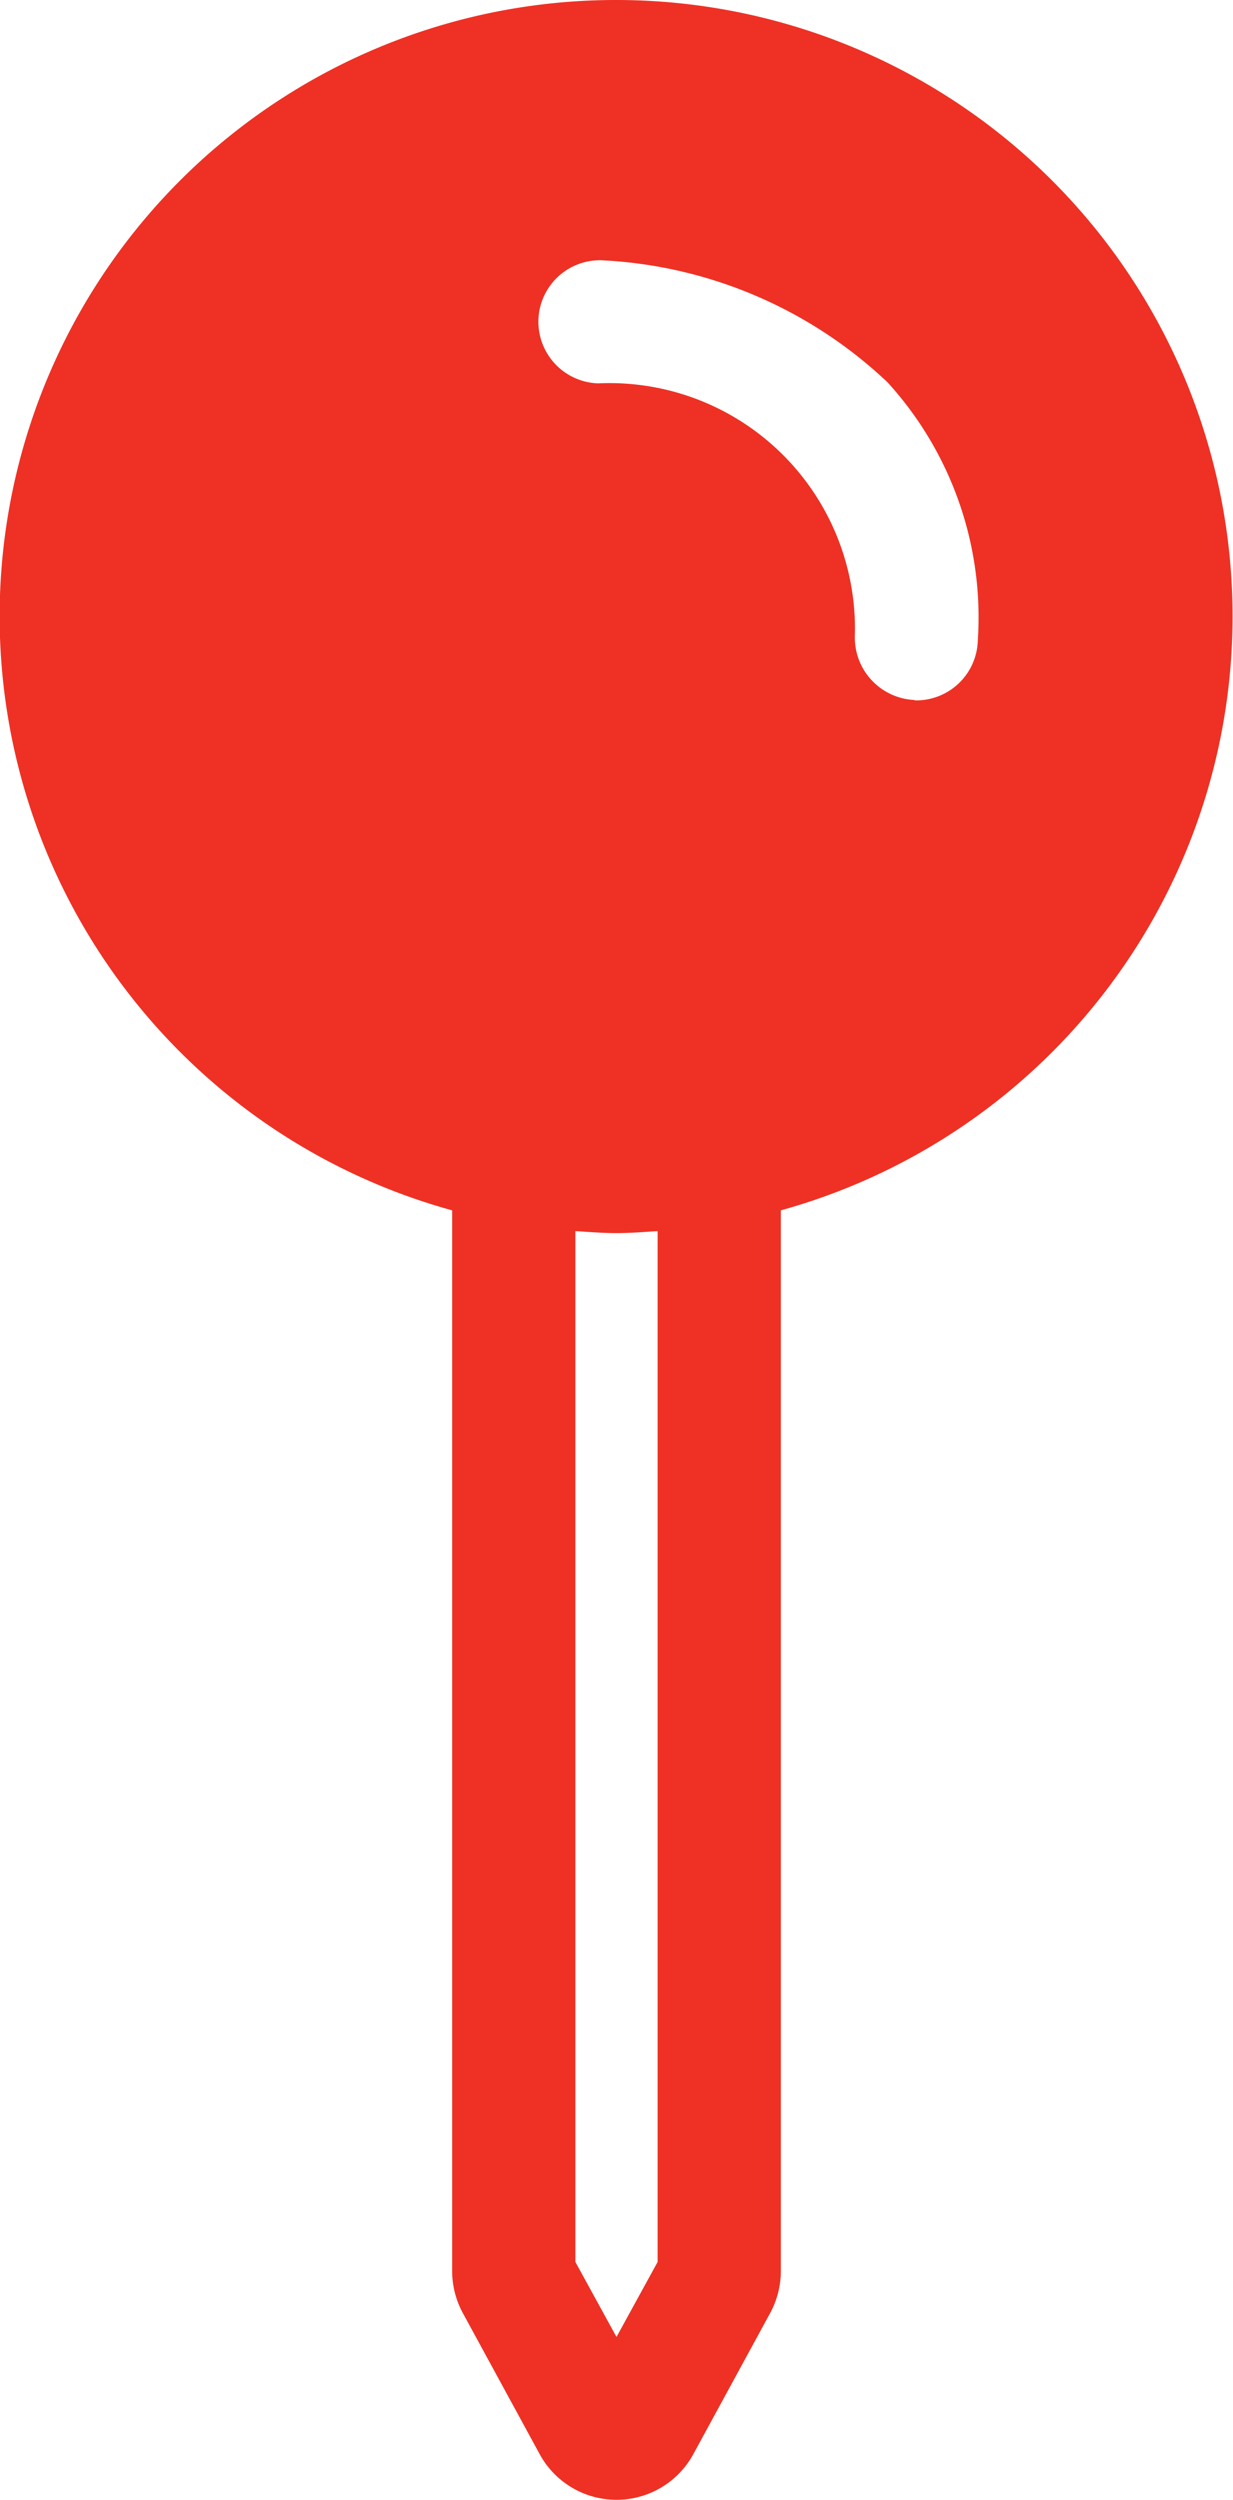
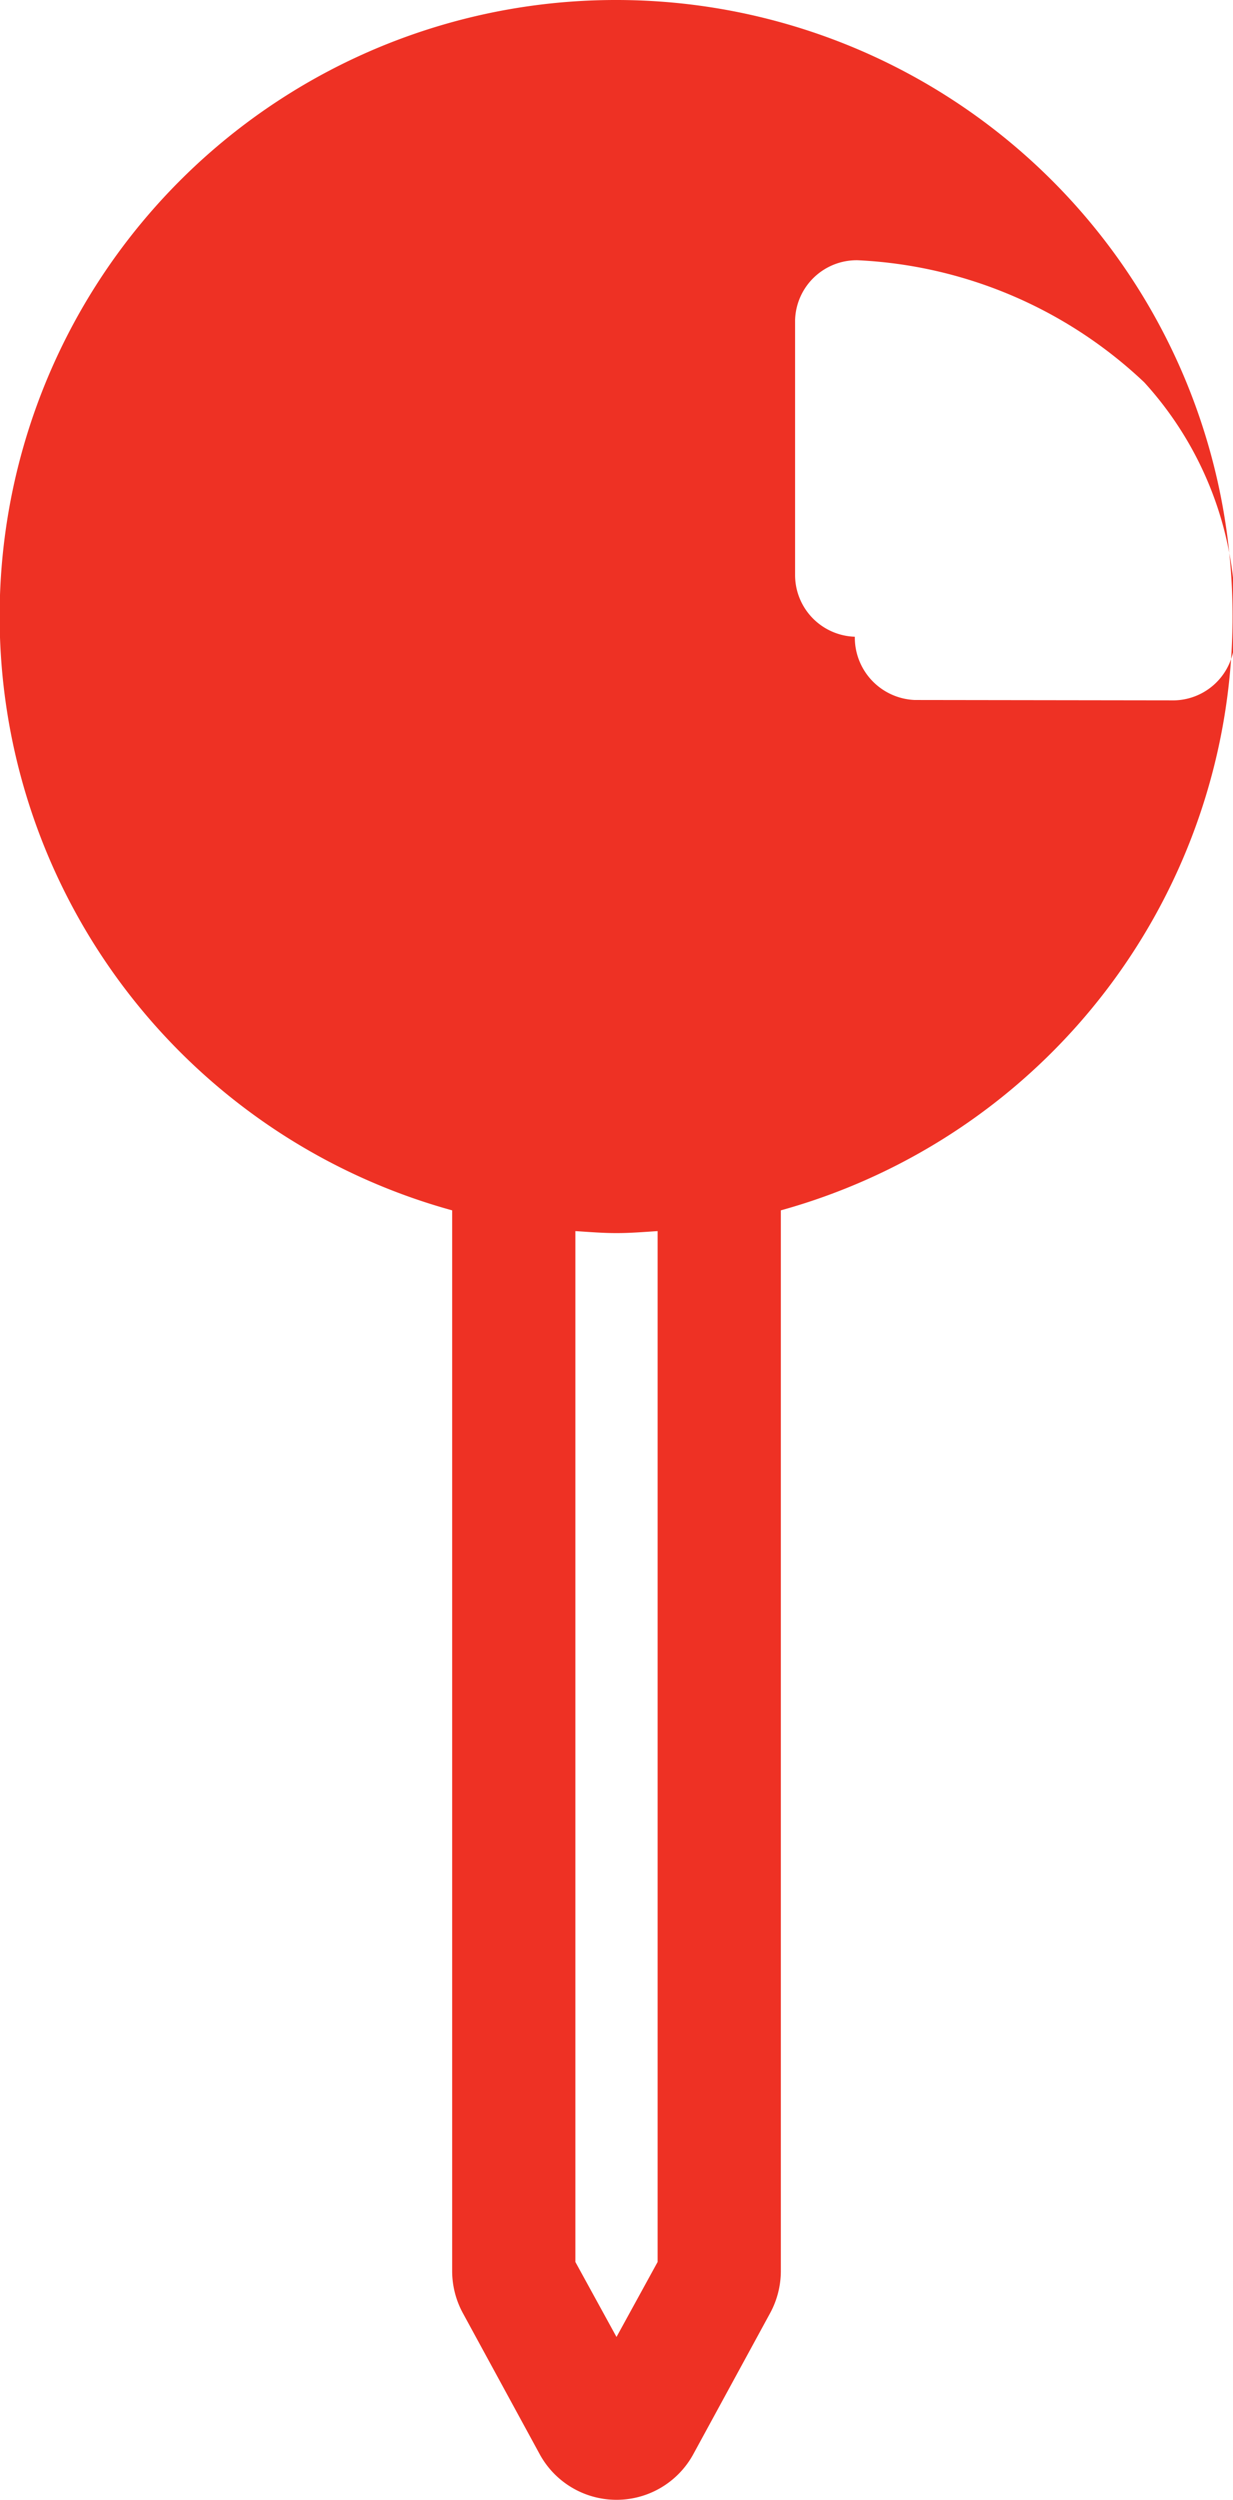
<svg xmlns="http://www.w3.org/2000/svg" width="9.866" height="20" viewBox="0 0 9.866 20">
-   <path id="Path_585" data-name="Path 585" d="M67.847,2.84a4.93,4.93,0,0,0-1.315,9.683v8.486a.706.706,0,0,0,.085.335l.616,1.131a.7.7,0,0,0,1.228,0l.616-1.131v0a.707.707,0,0,0,.085-.333V12.523A4.931,4.931,0,0,0,67.847,2.84m2.386,5.6a.5.5,0,0,1-.479-.506A1.964,1.964,0,0,0,67.7,5.907a.494.494,0,0,1-.478-.492V5.4a.493.493,0,0,1,.5-.478,3.58,3.58,0,0,1,2.294.977,2.79,2.79,0,0,1,.722,2.065.493.493,0,0,1-.507.479M68.176,20.936l-.329.6-.329-.6V12.689c.11.007.218.016.329.016s.22-.009.329-.016Z" transform="translate(-62.914 -2.84)" fill="#ee3124" />
+   <path id="Path_585" data-name="Path 585" d="M67.847,2.84a4.93,4.93,0,0,0-1.315,9.683v8.486a.706.706,0,0,0,.085.335l.616,1.131a.7.7,0,0,0,1.228,0l.616-1.131v0a.707.707,0,0,0,.085-.333V12.523A4.931,4.931,0,0,0,67.847,2.84m2.386,5.6a.5.5,0,0,1-.479-.506a.494.494,0,0,1-.478-.492V5.4a.493.493,0,0,1,.5-.478,3.58,3.58,0,0,1,2.294.977,2.79,2.79,0,0,1,.722,2.065.493.493,0,0,1-.507.479M68.176,20.936l-.329.6-.329-.6V12.689c.11.007.218.016.329.016s.22-.009.329-.016Z" transform="translate(-62.914 -2.84)" fill="#ee3124" />
</svg>